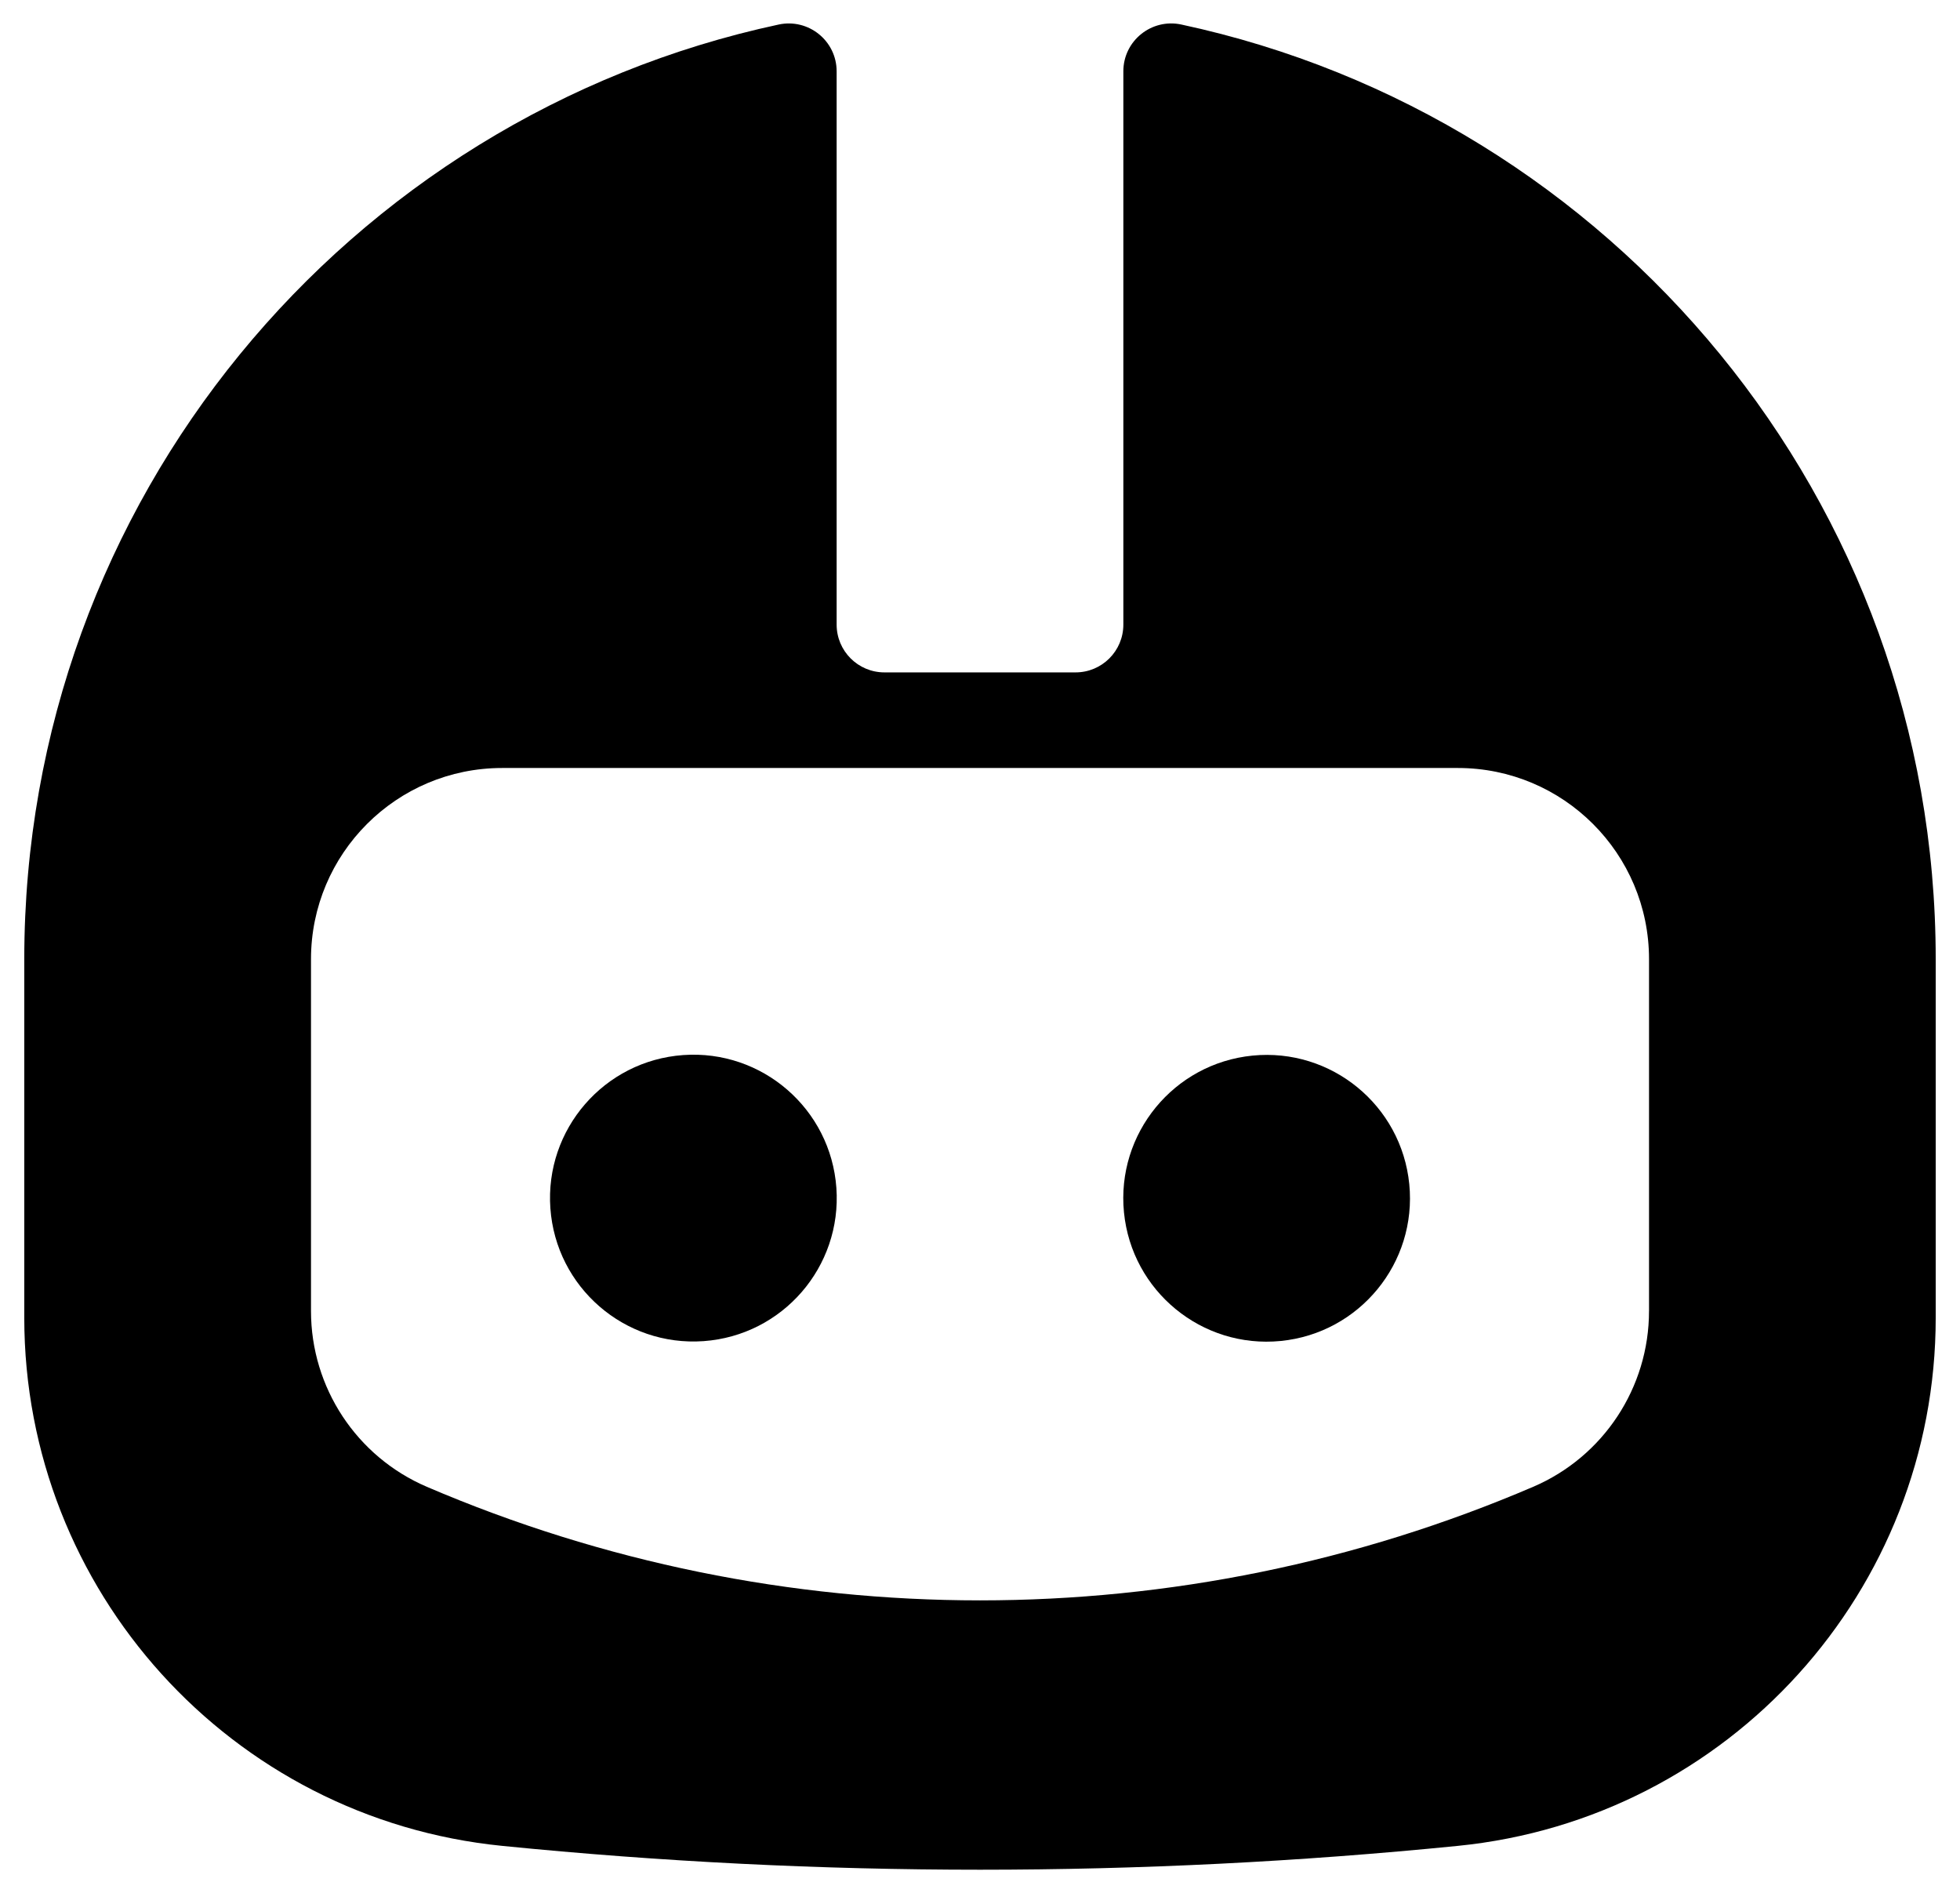
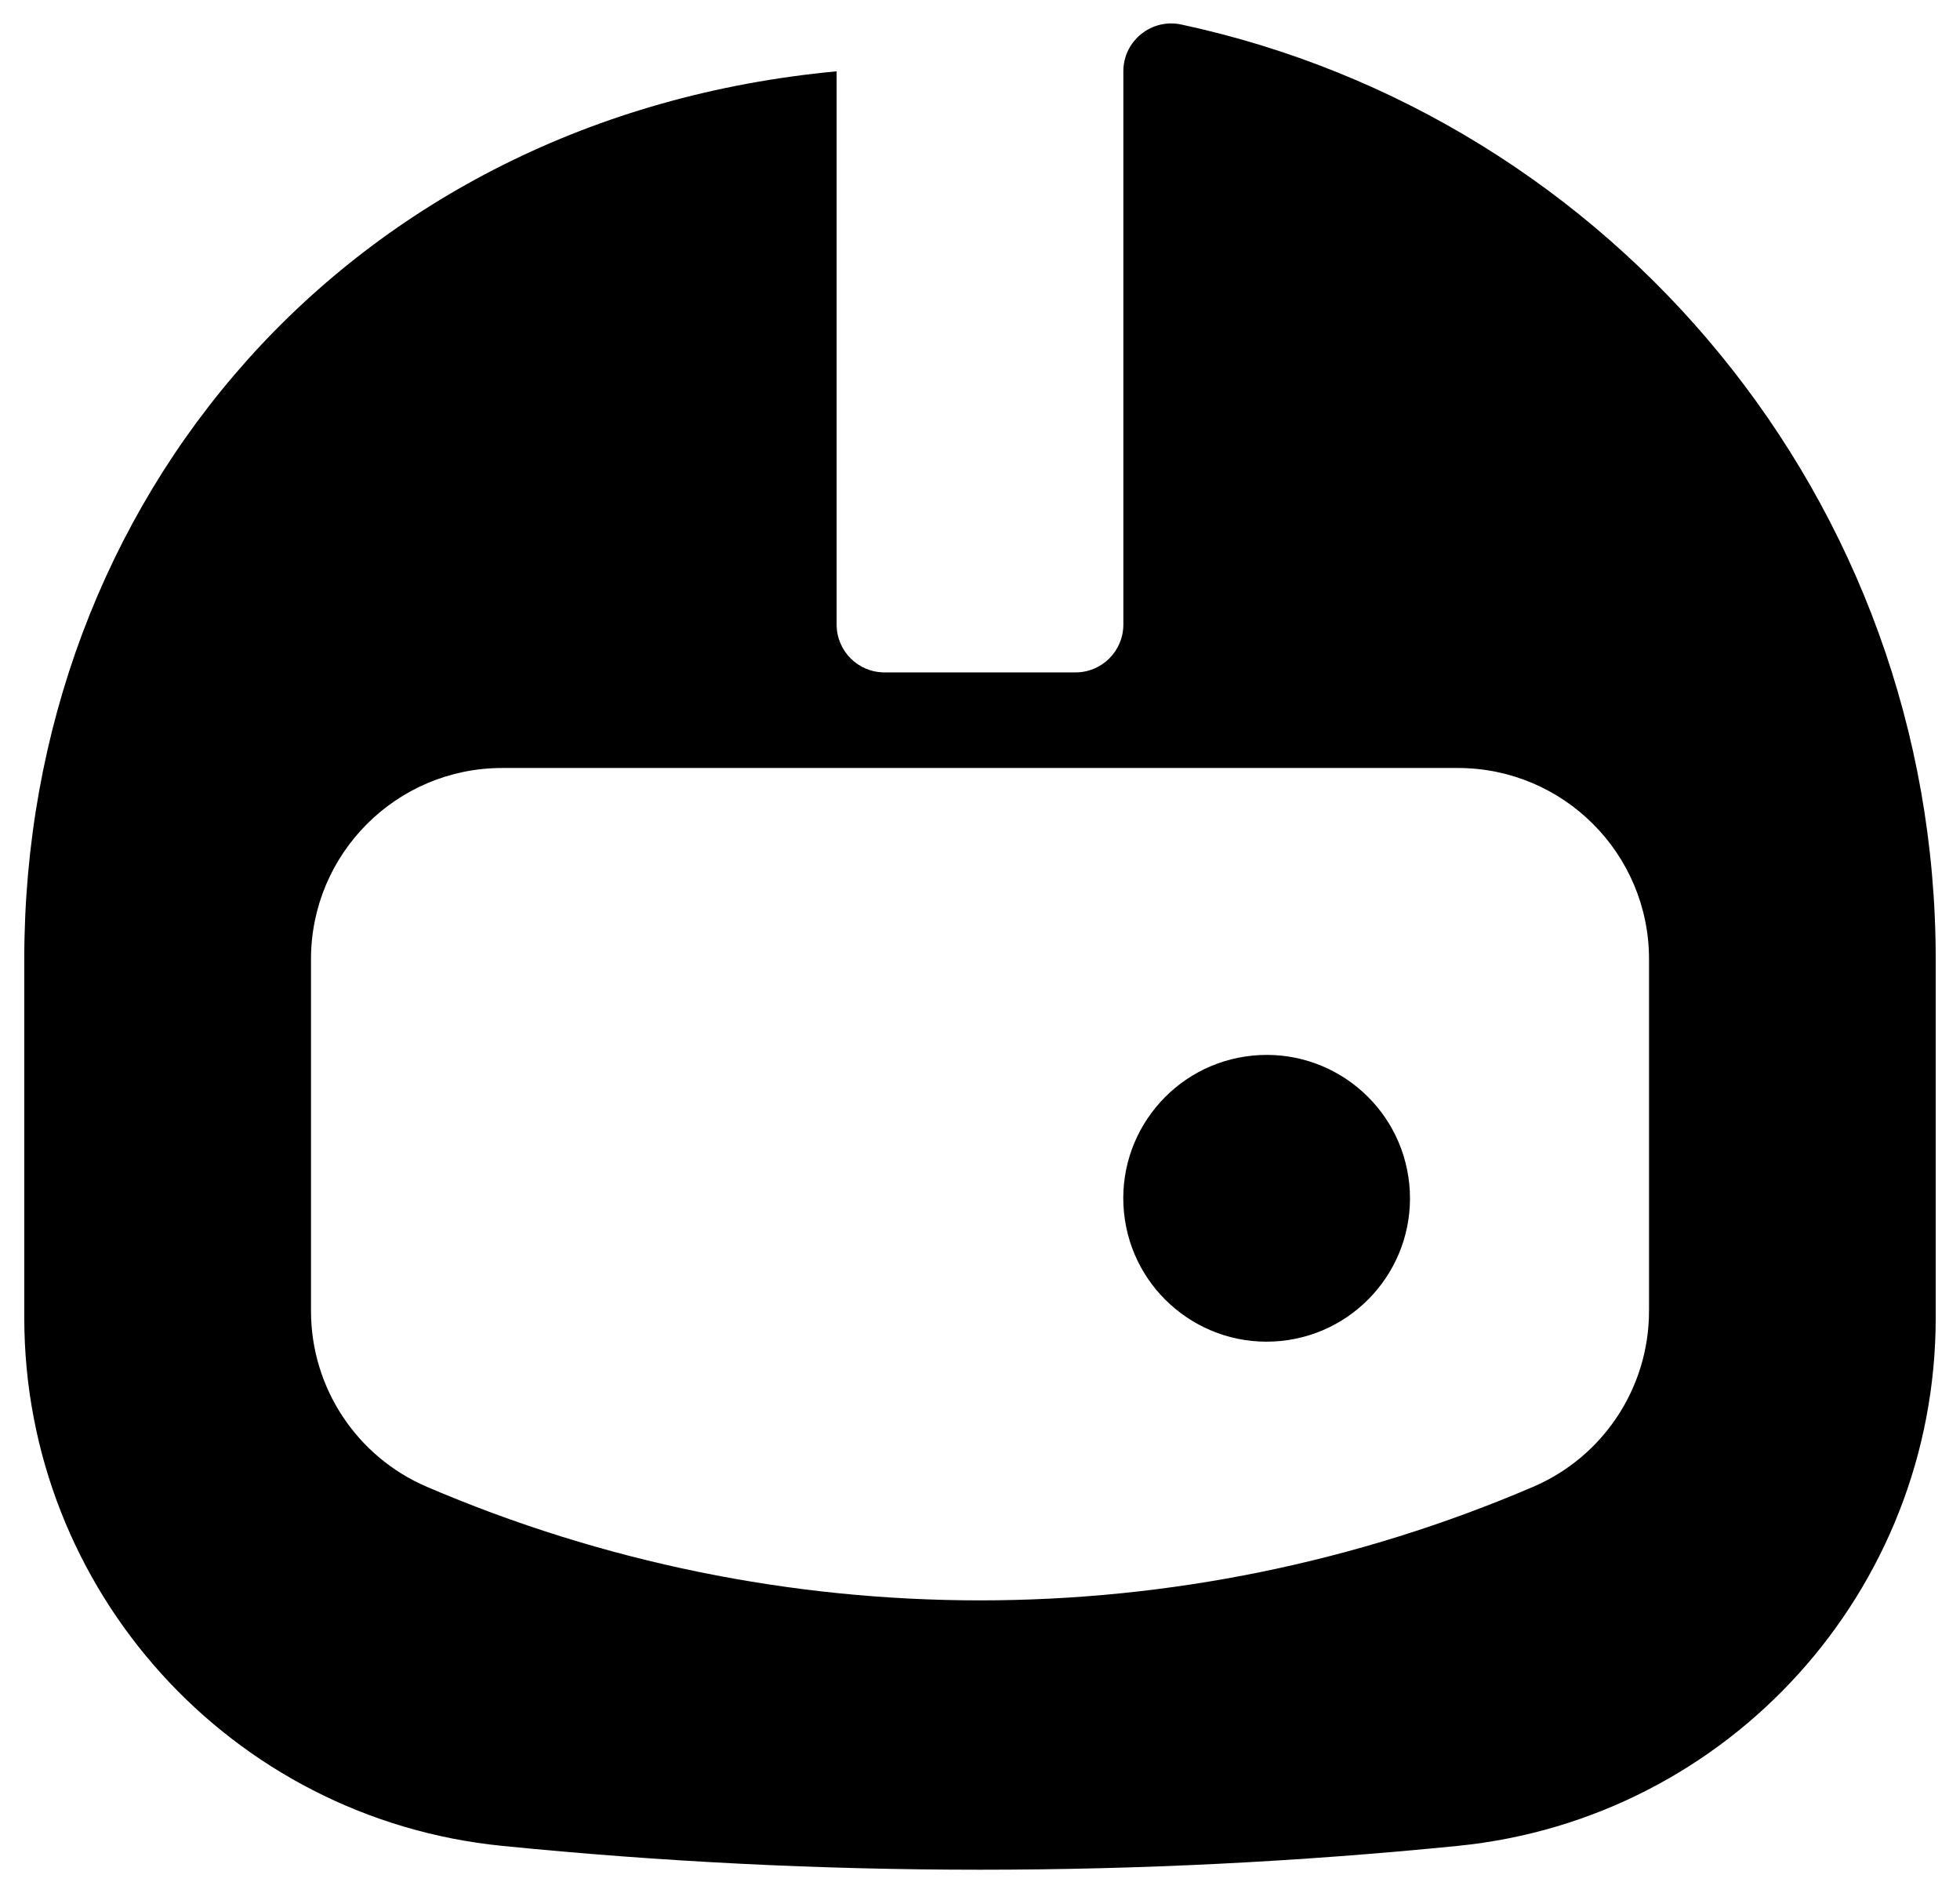
<svg xmlns="http://www.w3.org/2000/svg" viewBox="0 0 1283.74 1239.69" data-name="Calque 1" id="Calque_1">
-   <path d="M773.74,16.06c-19.53-4.19-37.98,10.66-37.98,30.63v362.31c0,17.29-14.01,31.3-31.3,31.3h-125.19c-17.29,0-31.3-14.01-31.3-31.3V46.7c0-19.97-18.45-34.82-37.98-30.63C227.61,76.62,15.9,327.63,15.9,628.1v234.78c0,178.56,135.3,328.07,312.98,345.84h0c208.14,20.82,417.83,20.82,625.97,0h0c177.68-17.77,312.98-167.28,312.98-345.85v-234.78c0-300.47-211.71-551.48-494.09-612.03ZM1080.05,858.53c0,50.08-29.85,95.35-75.88,115.07h0c-231.36,99.15-493.24,99.15-724.6,0h0c-46.03-19.73-75.88-64.99-75.88-115.07v-230.43c0-69.14,56.05-125.2,125.2-125.2h625.97c69.14,0,125.2,56.05,125.2,125.2v230.43Z" />
-   <circle transform="translate(-54.48 34.16) rotate(-4.07)" r="93.9" cy="784.59" cx="454.08" />
+   <path d="M773.74,16.06c-19.53-4.19-37.98,10.66-37.98,30.63v362.31c0,17.29-14.01,31.3-31.3,31.3h-125.19c-17.29,0-31.3-14.01-31.3-31.3V46.7C227.61,76.62,15.9,327.63,15.9,628.1v234.78c0,178.56,135.3,328.07,312.98,345.84h0c208.14,20.82,417.83,20.82,625.97,0h0c177.68-17.77,312.98-167.28,312.98-345.85v-234.78c0-300.47-211.71-551.48-494.09-612.03ZM1080.05,858.53c0,50.08-29.85,95.35-75.88,115.07h0c-231.36,99.15-493.24,99.15-724.6,0h0c-46.03-19.73-75.88-64.99-75.88-115.07v-230.43c0-69.14,56.05-125.2,125.2-125.2h625.97c69.14,0,125.2,56.05,125.2,125.2v230.43Z" />
  <circle transform="translate(-73.27 85.57) rotate(-5.65)" r="93.89" cy="784.59" cx="829.66" />
</svg>